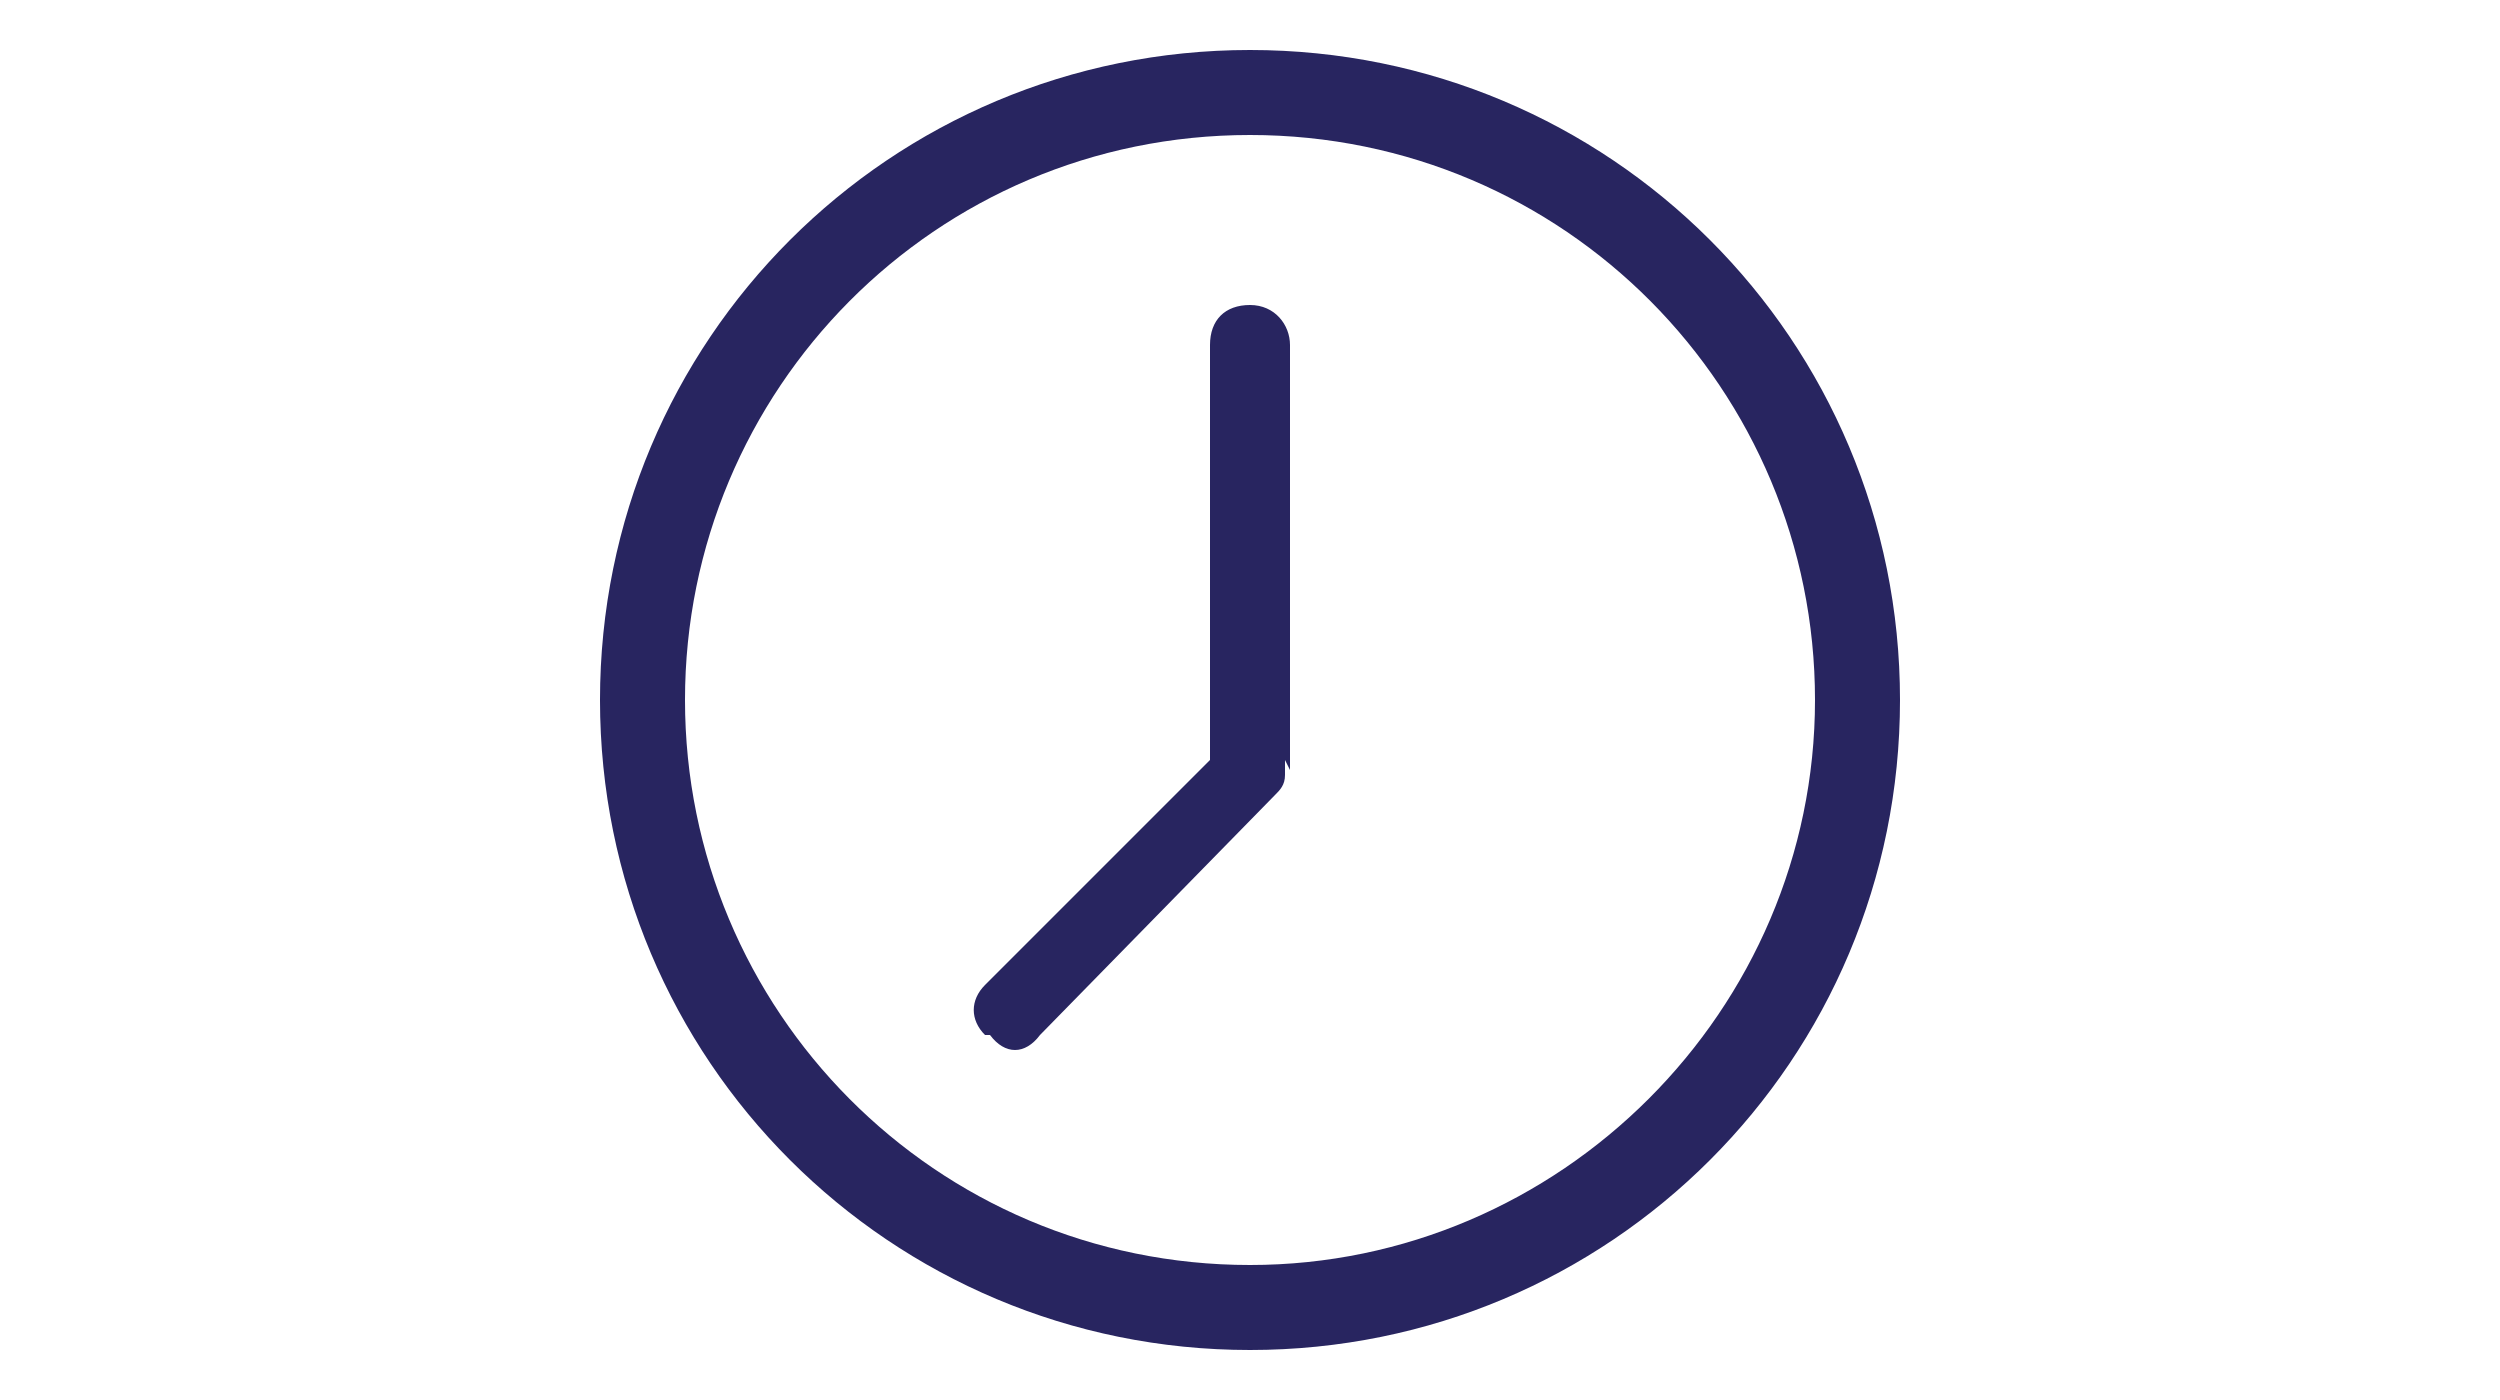
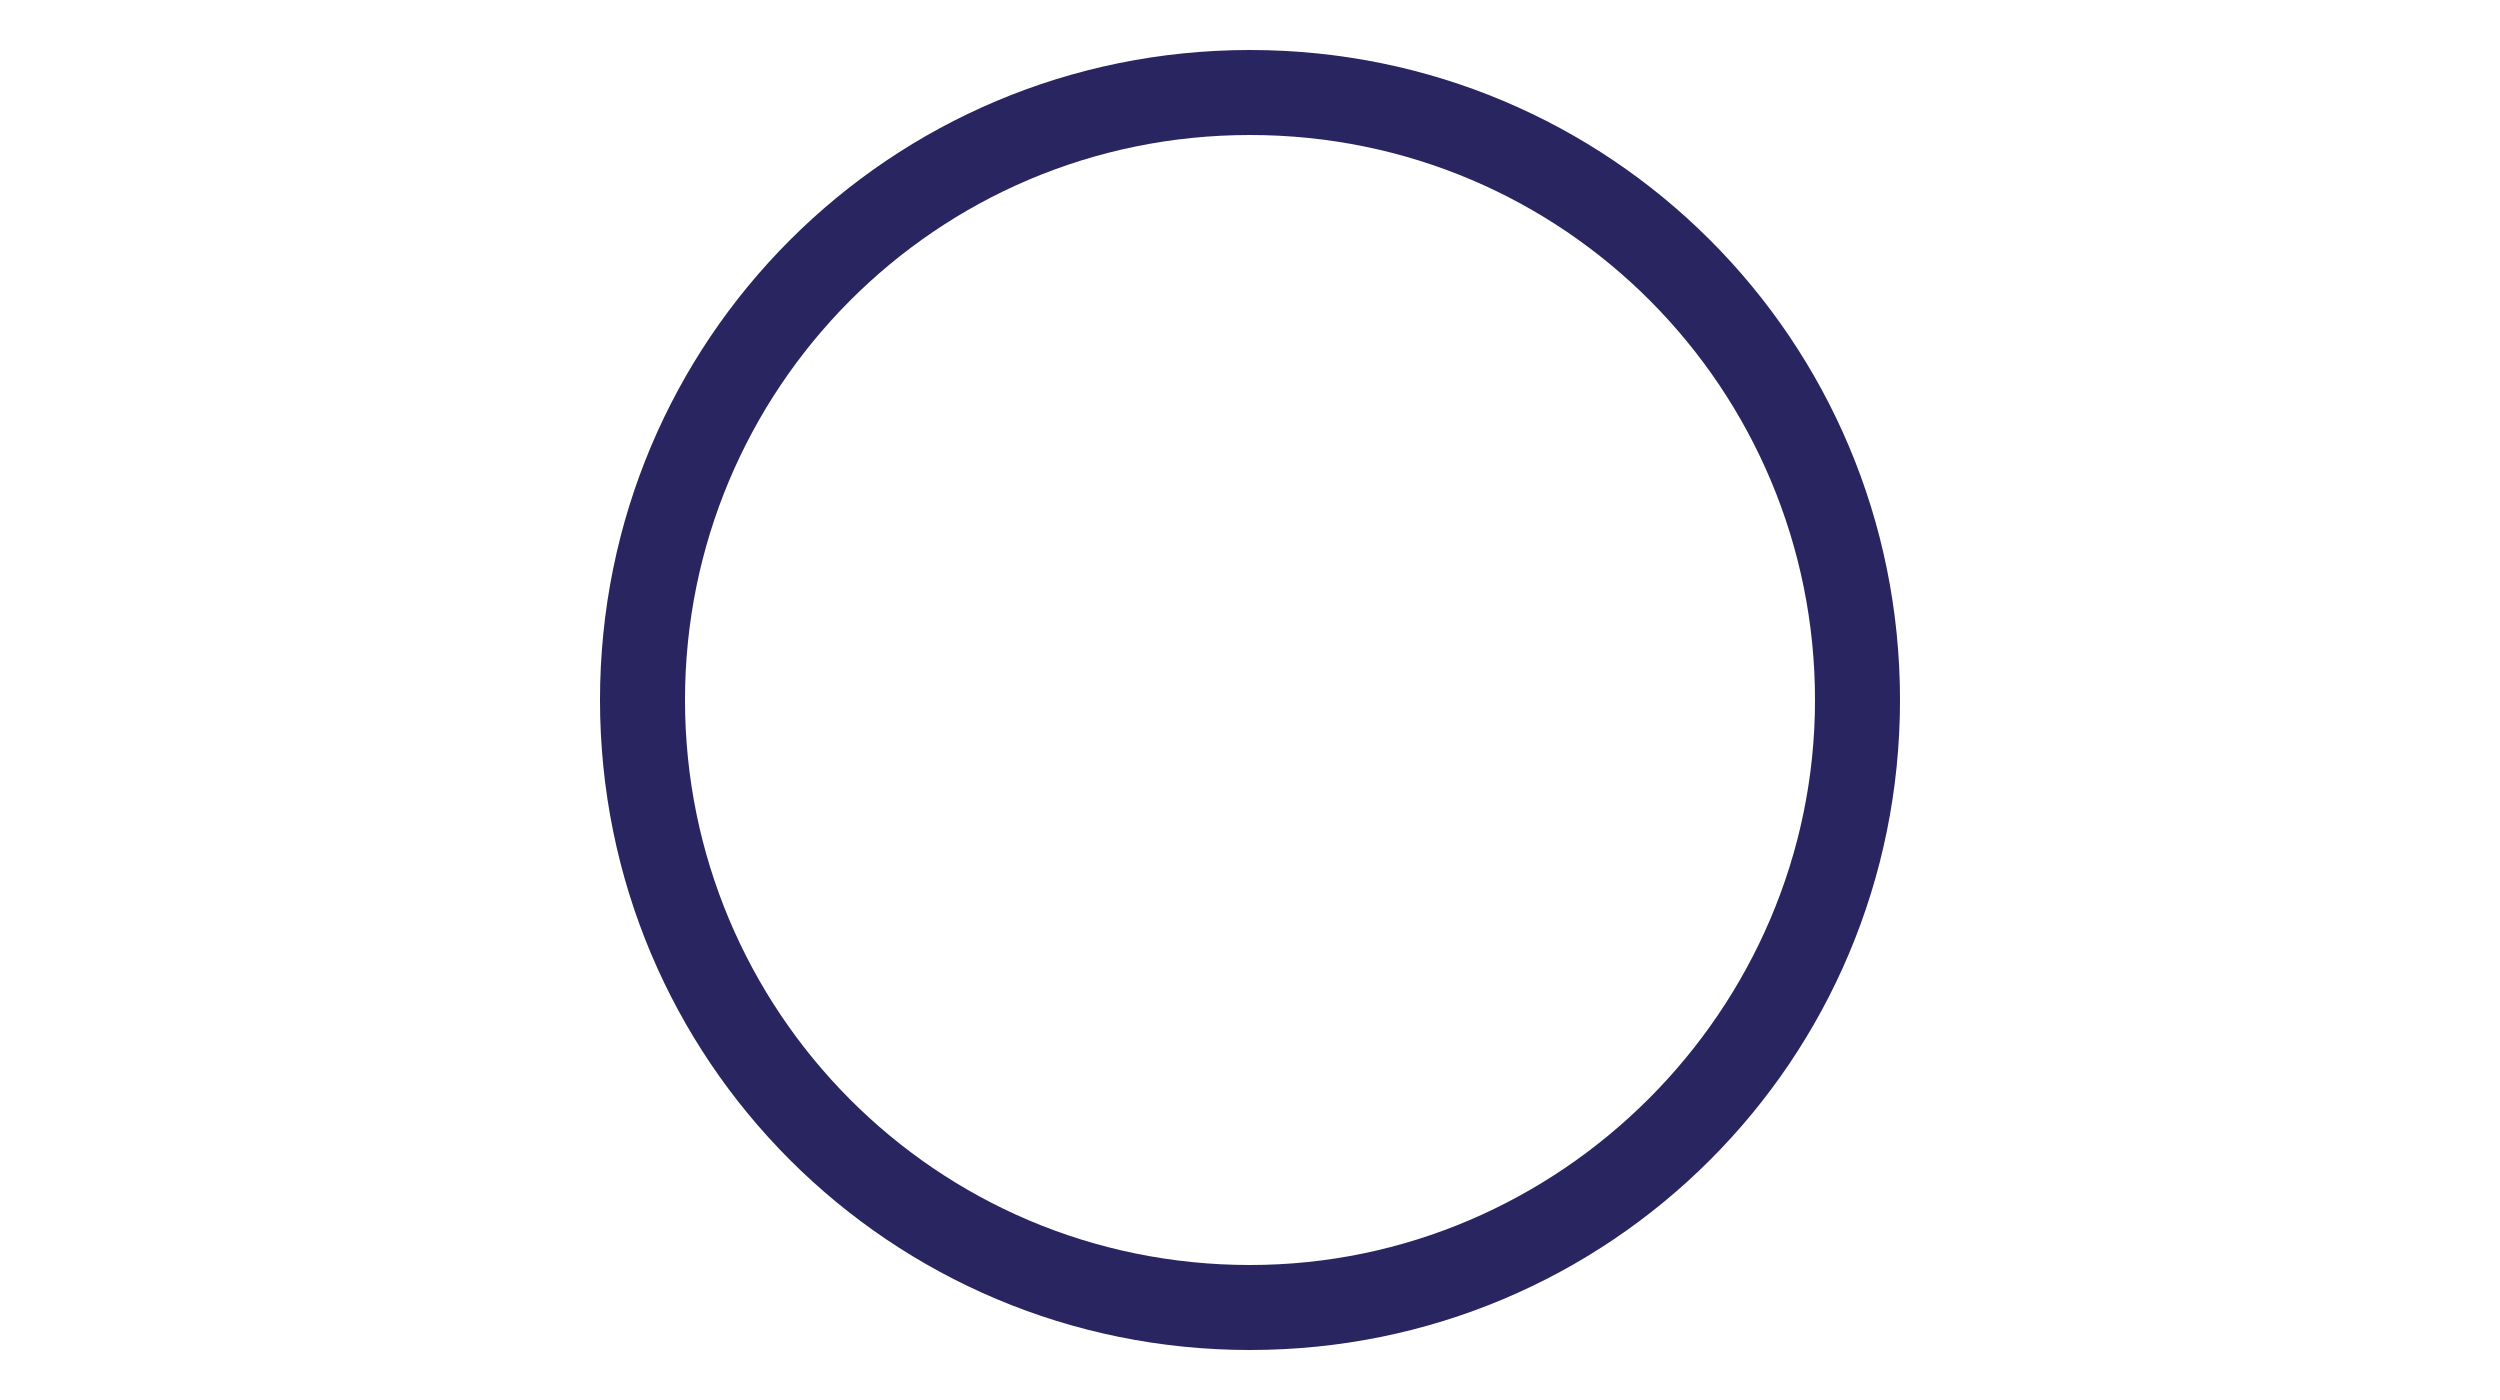
<svg xmlns="http://www.w3.org/2000/svg" id="Layer_1" data-name="Layer 1" version="1.1" viewBox="0 0 50 28">
  <defs>
    <style>
      .cls-1 {
        fill: #282560;
        stroke-width: 0px;
      }
    </style>
  </defs>
  <path class="cls-1" d="M25,1c-7.2,0-13,5.8-13,13s5.8,13,13,13,13-5.8,13-13S32.2,1,25,1ZM25,25.3c-6.3,0-11.3-5.1-11.3-11.3S18.7,2.7,25,2.7s11.3,5.1,11.3,11.3-5.1,11.3-11.3,11.3Z" />
-   <path class="cls-1" d="M25.8,15.4h0V6.9c0-.4-.3-.8-.8-.8s-.8.3-.8.8v8.3l-4.5,4.5c-.3.3-.3.7,0,1h.1c.3.4.7.4,1,0l4.7-4.8c.1-.1.2-.2.2-.4,0,0,0-.1,0-.3Z" />
</svg>